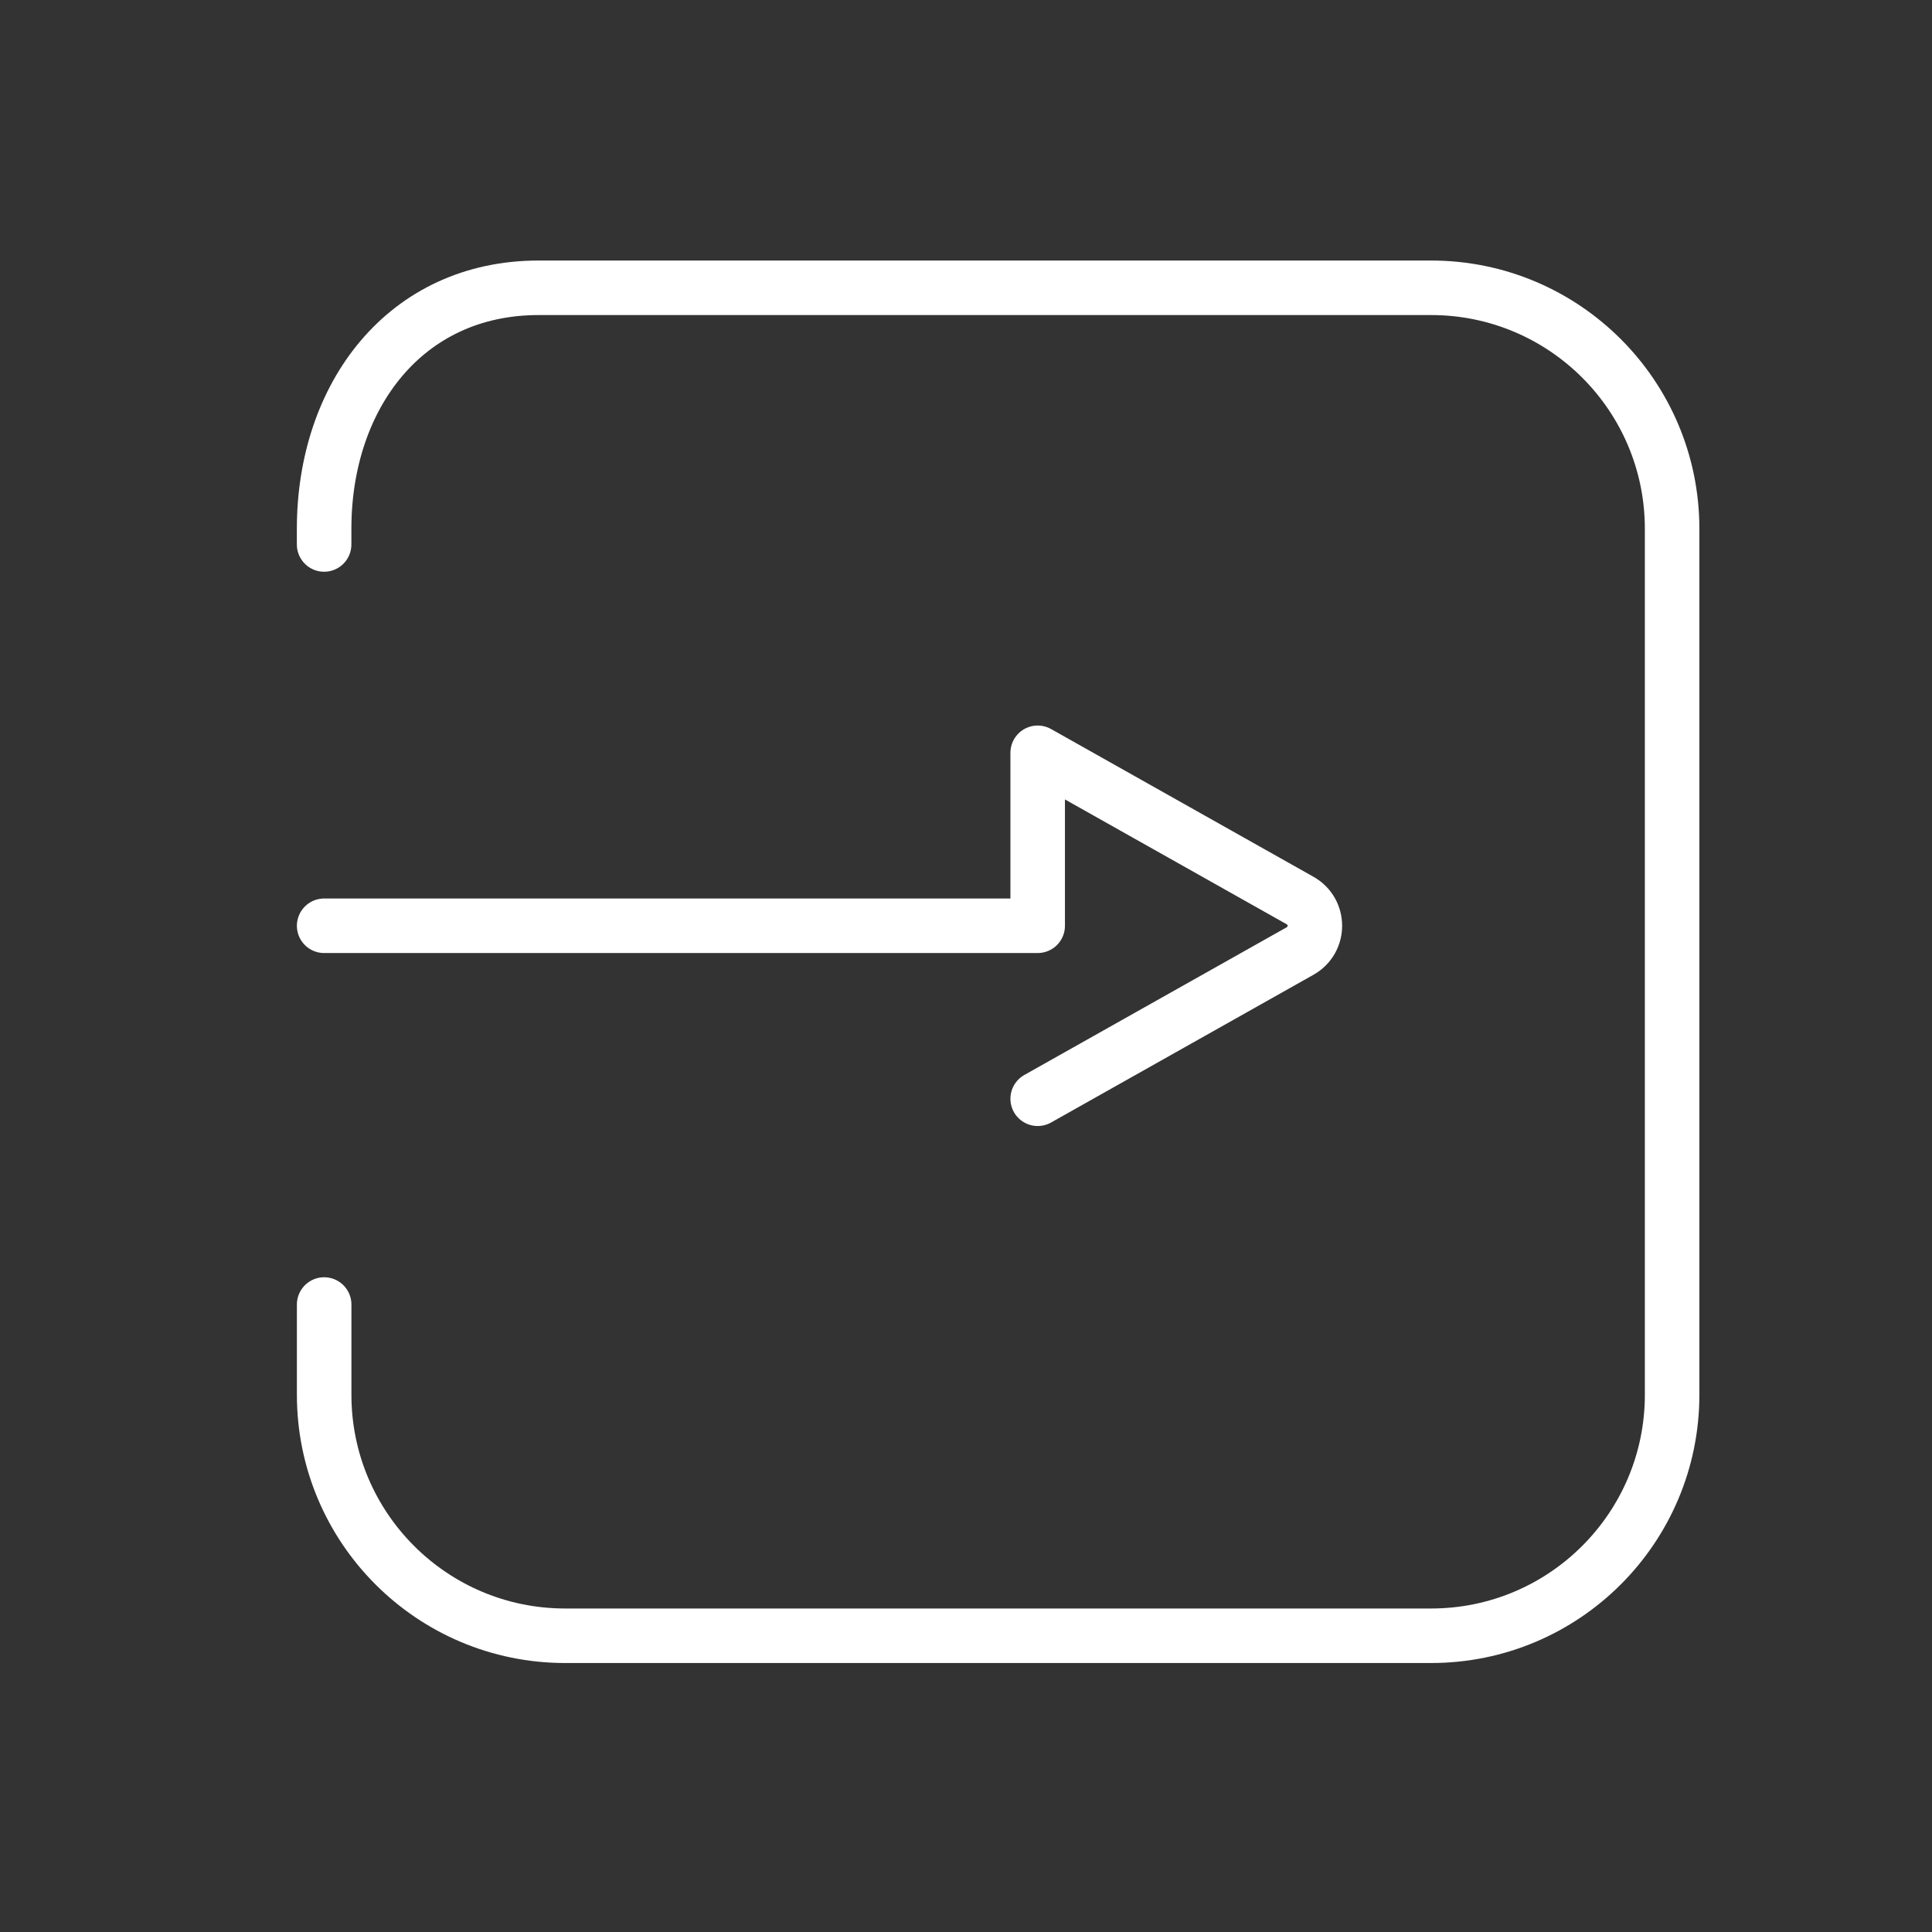
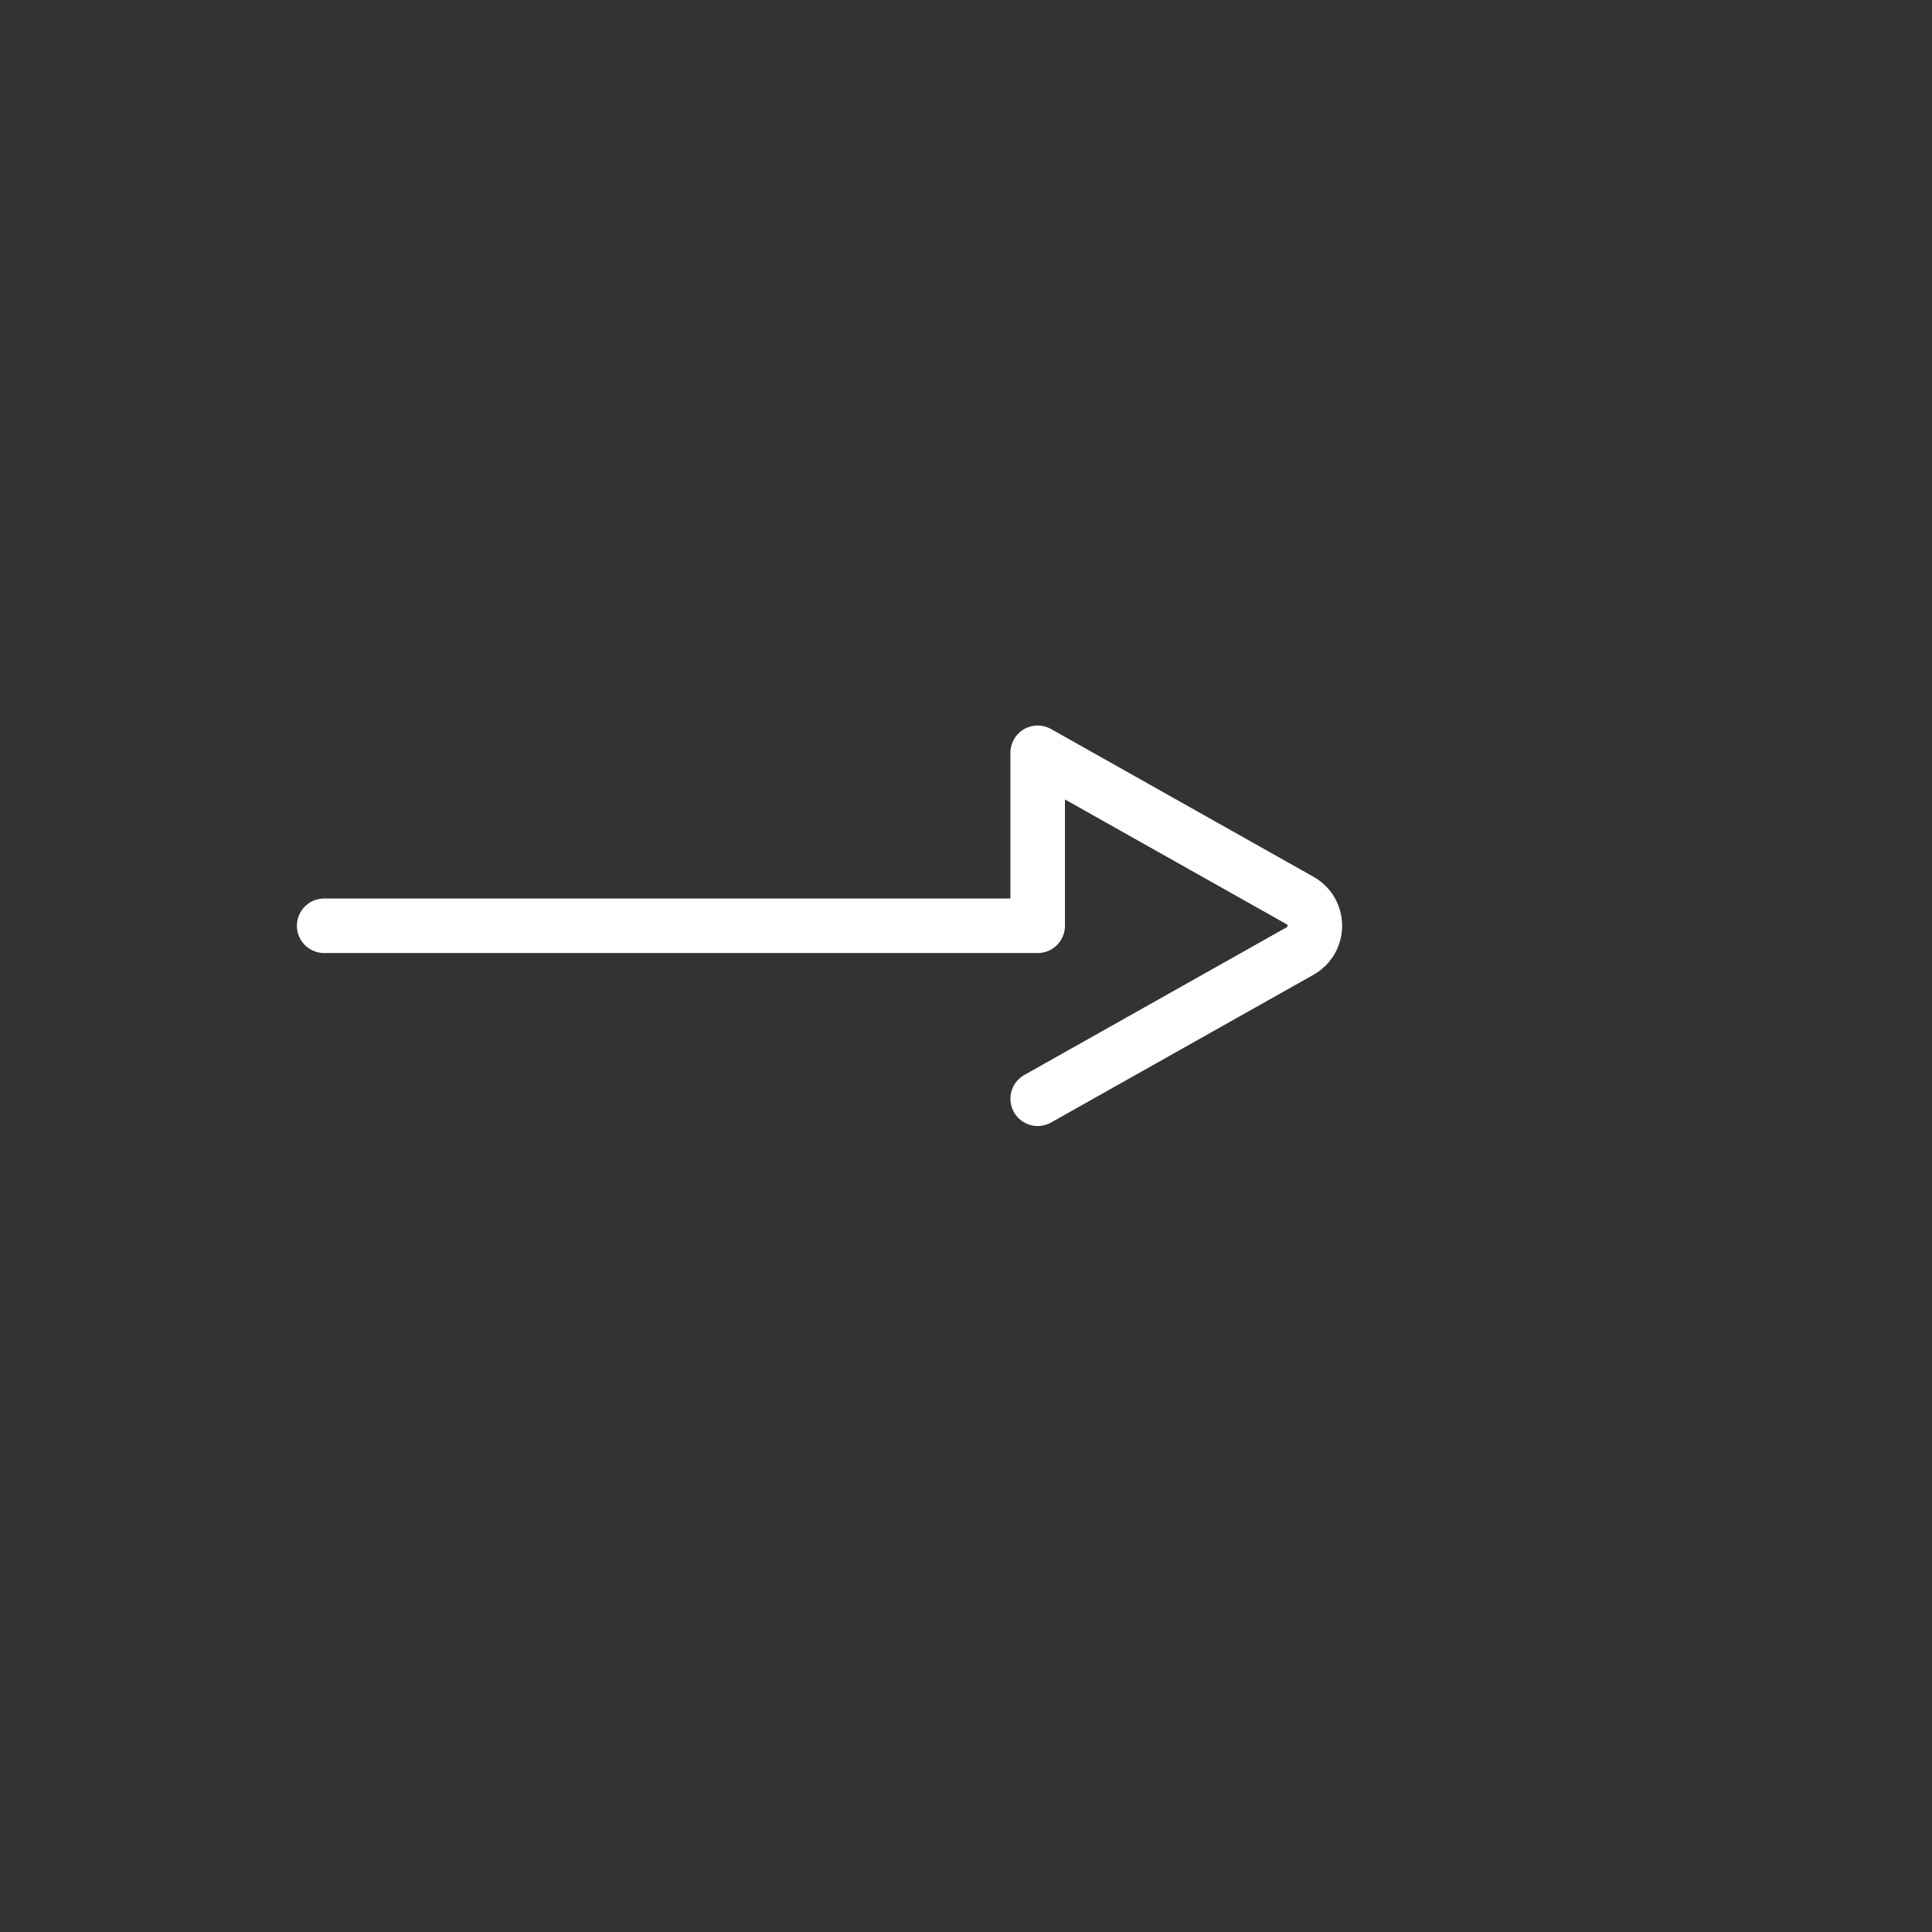
<svg xmlns="http://www.w3.org/2000/svg" id="Ebene_1" data-name="Ebene 1" viewBox="0 0 566.93 566.93">
  <rect x="0" y="0" width="566.93" height="566.93" fill="#333333" stroke="none" />
  <defs>
    <style>
      .cls-1 {
        fill: none;
        stroke: #fff;
        stroke-linecap: round;
        stroke-linejoin: round;
        stroke-width: 16px;
      }
    </style>
  </defs>
  <path class="cls-1" d="M304.5,322.42l45.08-25.38,31.92-17.97c5.78-3.25,5.78-11.57,0-14.82l-31.92-17.97-45.08-25.38v50.76s-209.38,0-209.38,0" />
-   <path class="cls-1" d="M95.12,382.8v26.47c0,39.06,31.67,70.73,70.73,70.73h254.09c39.06,0,70.73-31.67,70.73-70.73v-254.09c0-39.06-31.67-70.73-70.73-70.73h-220.49s-41.4,0-41.4,0c-39.06,0-62.94,31.67-62.94,70.73v4.59" />
</svg>